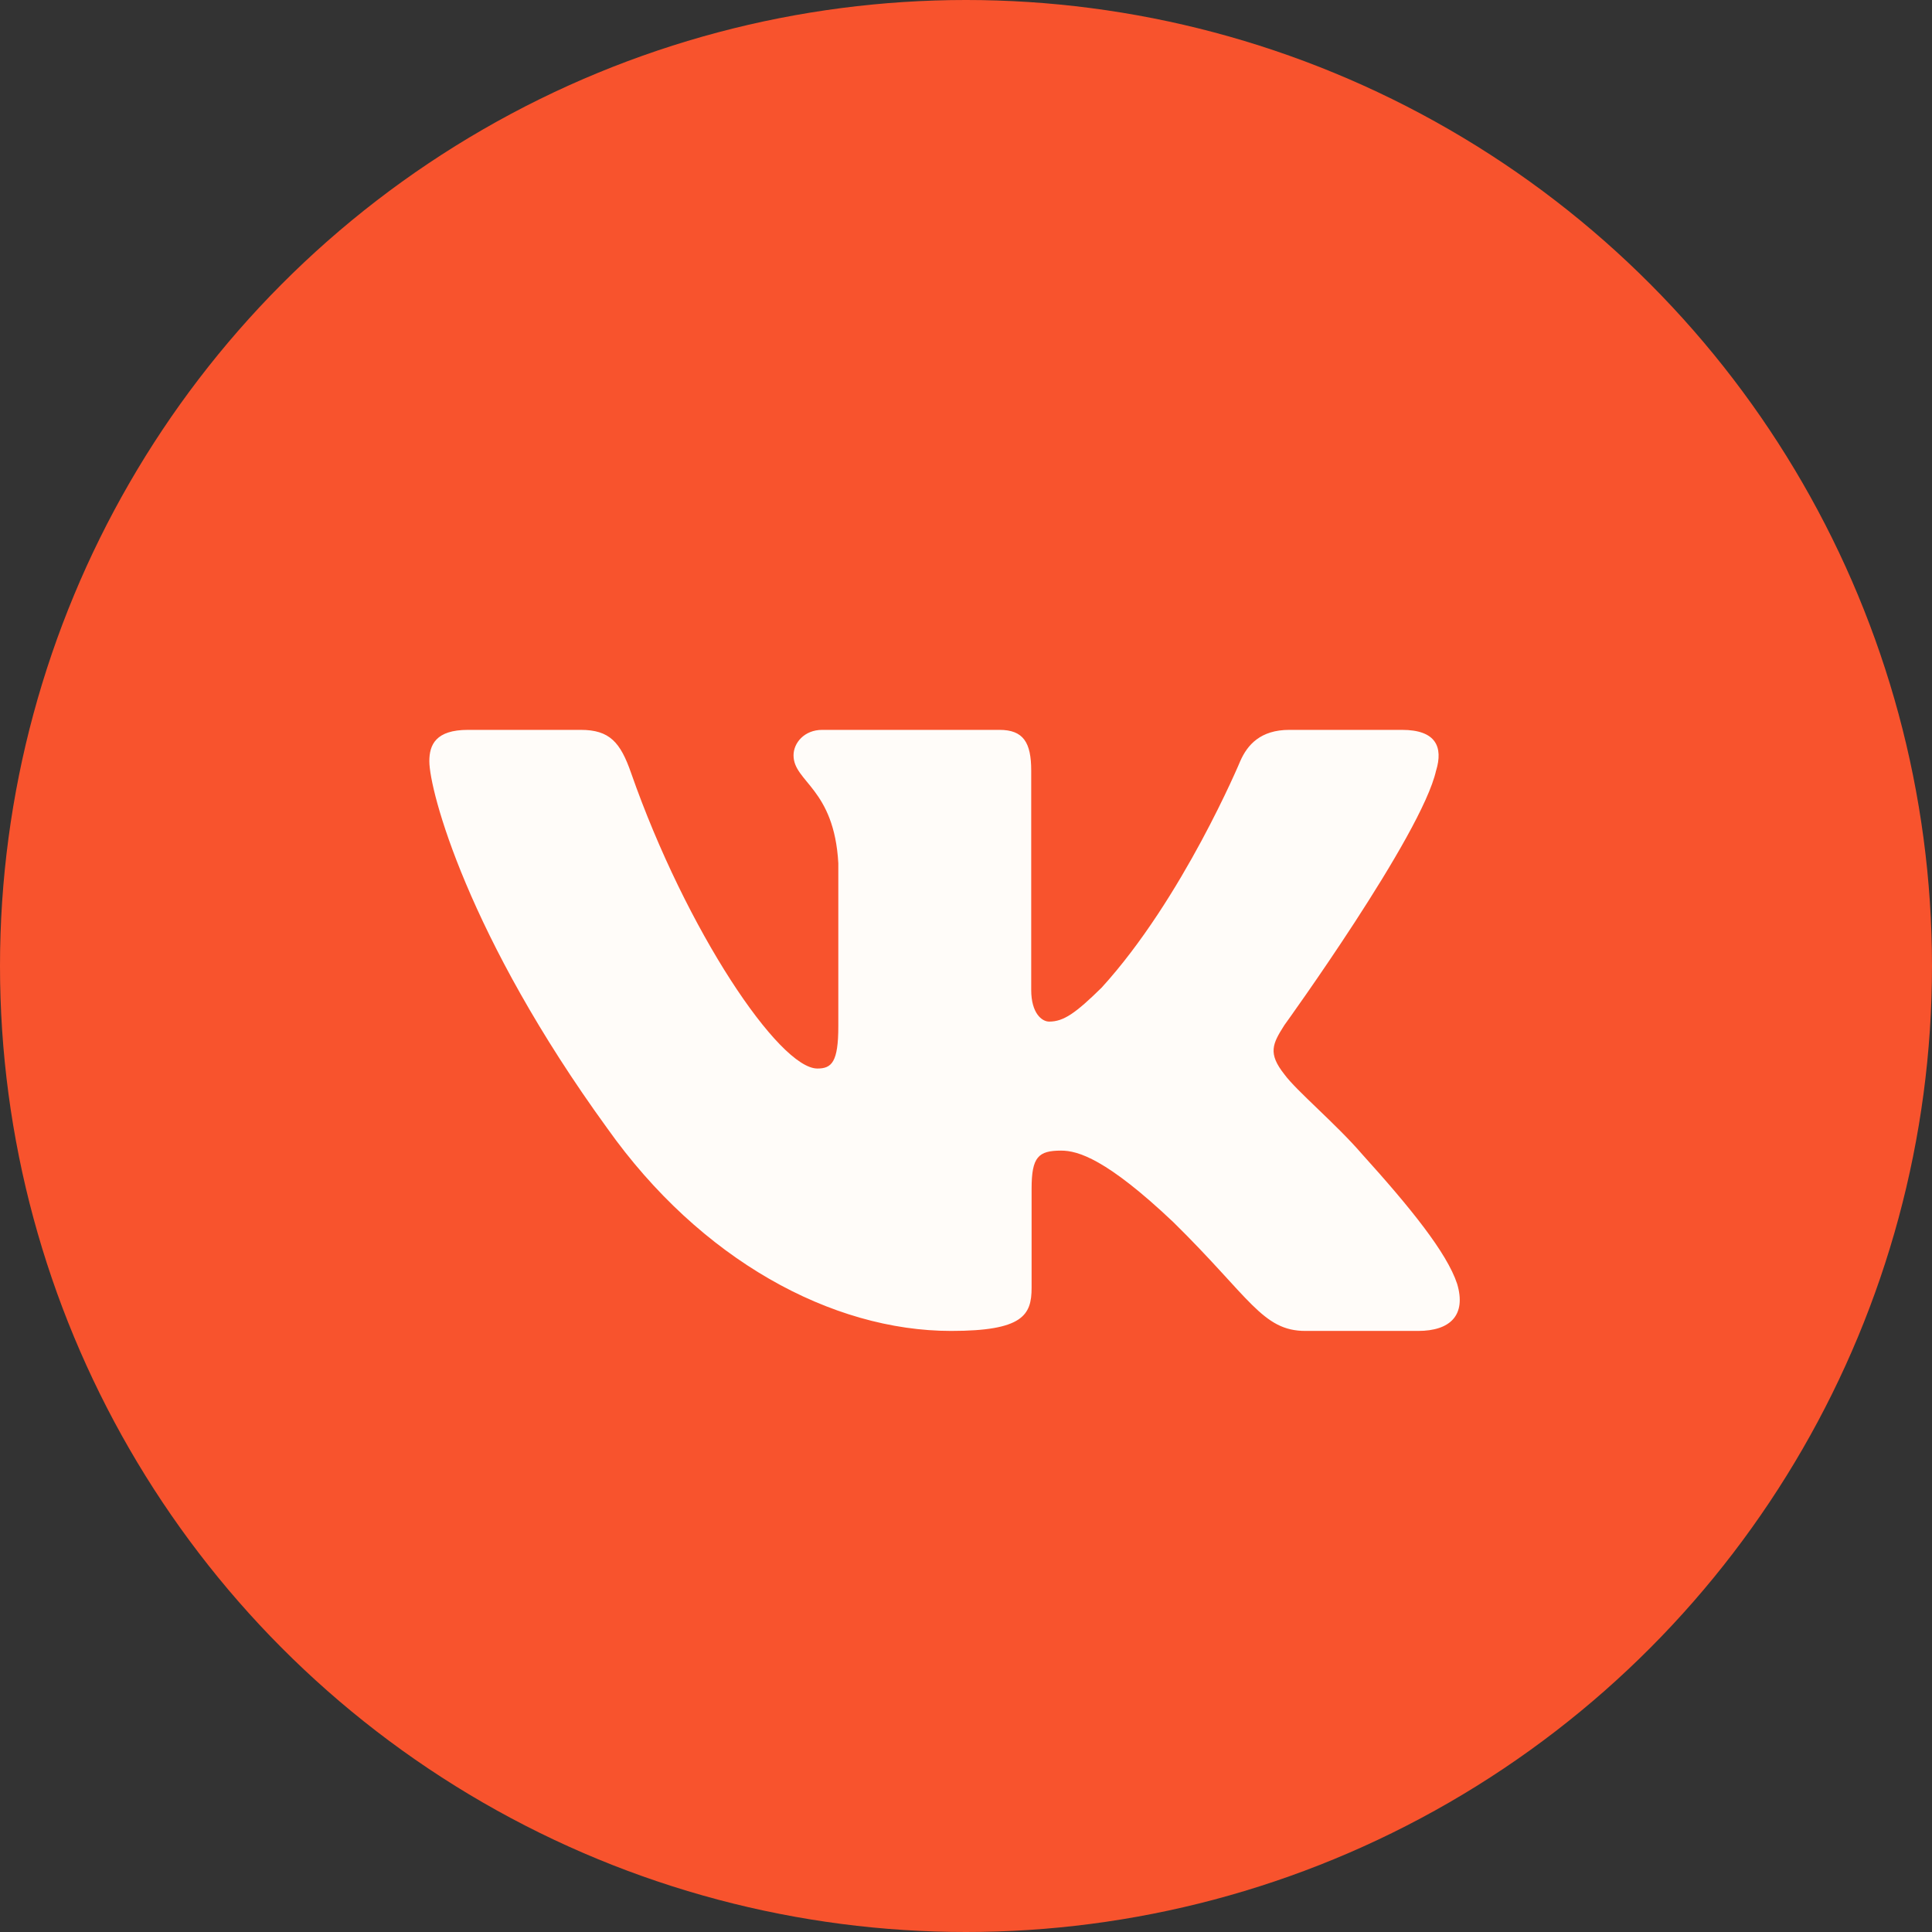
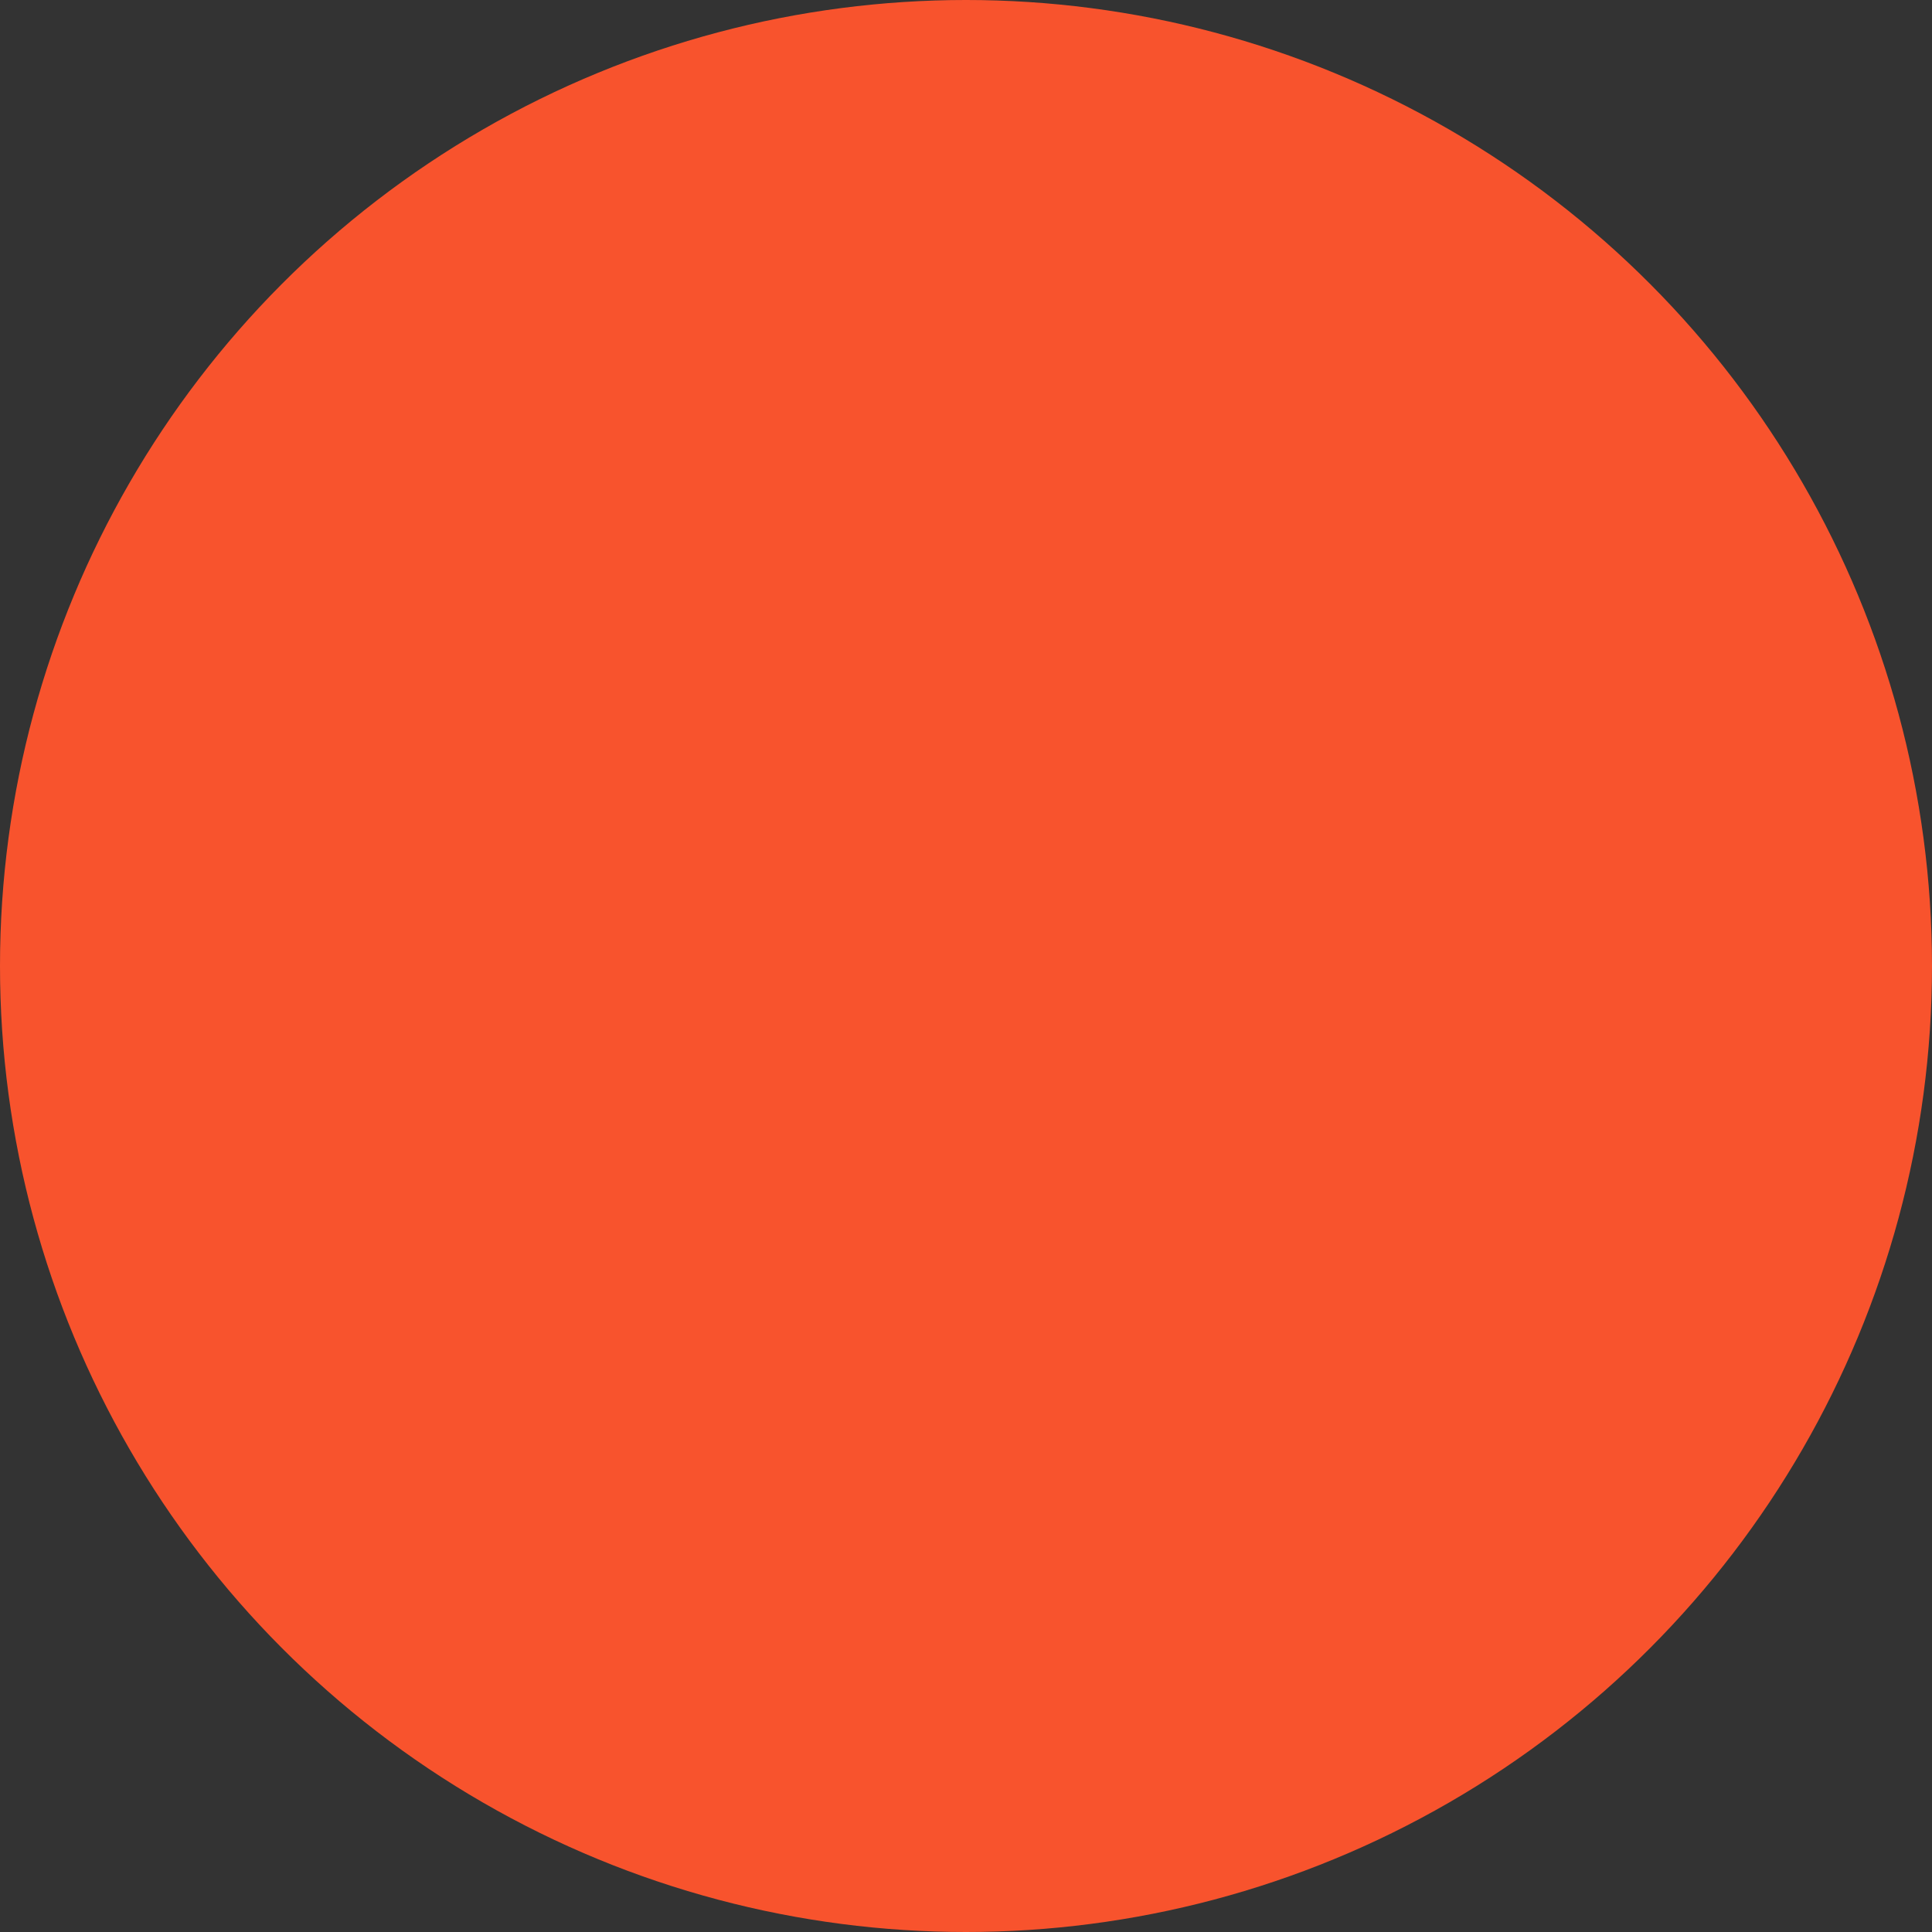
<svg xmlns="http://www.w3.org/2000/svg" width="45" height="45" viewBox="0 0 45 45" fill="none">
  <rect x="0" y="0" width="45" height="45" fill="#333333" stroke="none" />
  <circle cx="22.5" cy="22.5" r="22.5" fill="#F8532D" />
  <g clip-path="url(#clip0_872_113)">
    <g clip-path="url(#clip1_872_113)">
-       <path fill-rule="evenodd" clip-rule="evenodd" d="M33.45 17.948C33.616 17.402 33.45 17 32.655 17H30.03C29.362 17 29.054 17.347 28.887 17.73C28.887 17.73 27.552 20.926 25.661 23.002C25.049 23.604 24.771 23.795 24.437 23.795C24.27 23.795 24.019 23.604 24.019 23.057V17.948C24.019 17.292 23.835 17 23.279 17H19.151C18.734 17 18.483 17.304 18.483 17.593C18.483 18.214 19.429 18.358 19.526 20.106V23.904C19.526 24.737 19.373 24.888 19.039 24.888C18.149 24.888 15.984 21.677 14.699 18.003C14.45 17.288 14.198 17 13.527 17H10.9C10.15 17 10 17.347 10 17.73C10 18.412 10.89 21.8 14.145 26.281C16.315 29.341 19.37 31 22.153 31C23.822 31 24.028 30.632 24.028 29.997V27.684C24.028 26.947 24.186 26.8 24.715 26.8C25.105 26.8 25.772 26.992 27.33 28.467C29.11 30.216 29.403 31 30.405 31H33.03C33.78 31 34.156 30.632 33.94 29.904C33.702 29.18 32.852 28.129 31.725 26.882C31.113 26.172 30.195 25.407 29.916 25.024C29.527 24.533 29.638 24.314 29.916 23.877C29.916 23.877 33.116 19.451 33.449 17.948" fill="#FFFCF9" />
-     </g>
+       </g>
  </g>
  <defs>
    <clipPath id="clip0_872_113">
      <rect width="24" height="24" fill="white" transform="translate(10 12)" />
    </clipPath>
    <clipPath id="clip1_872_113">
-       <rect width="24" height="24" fill="white" transform="translate(10 12)" />
-     </clipPath>
+       </clipPath>
  </defs>
</svg>